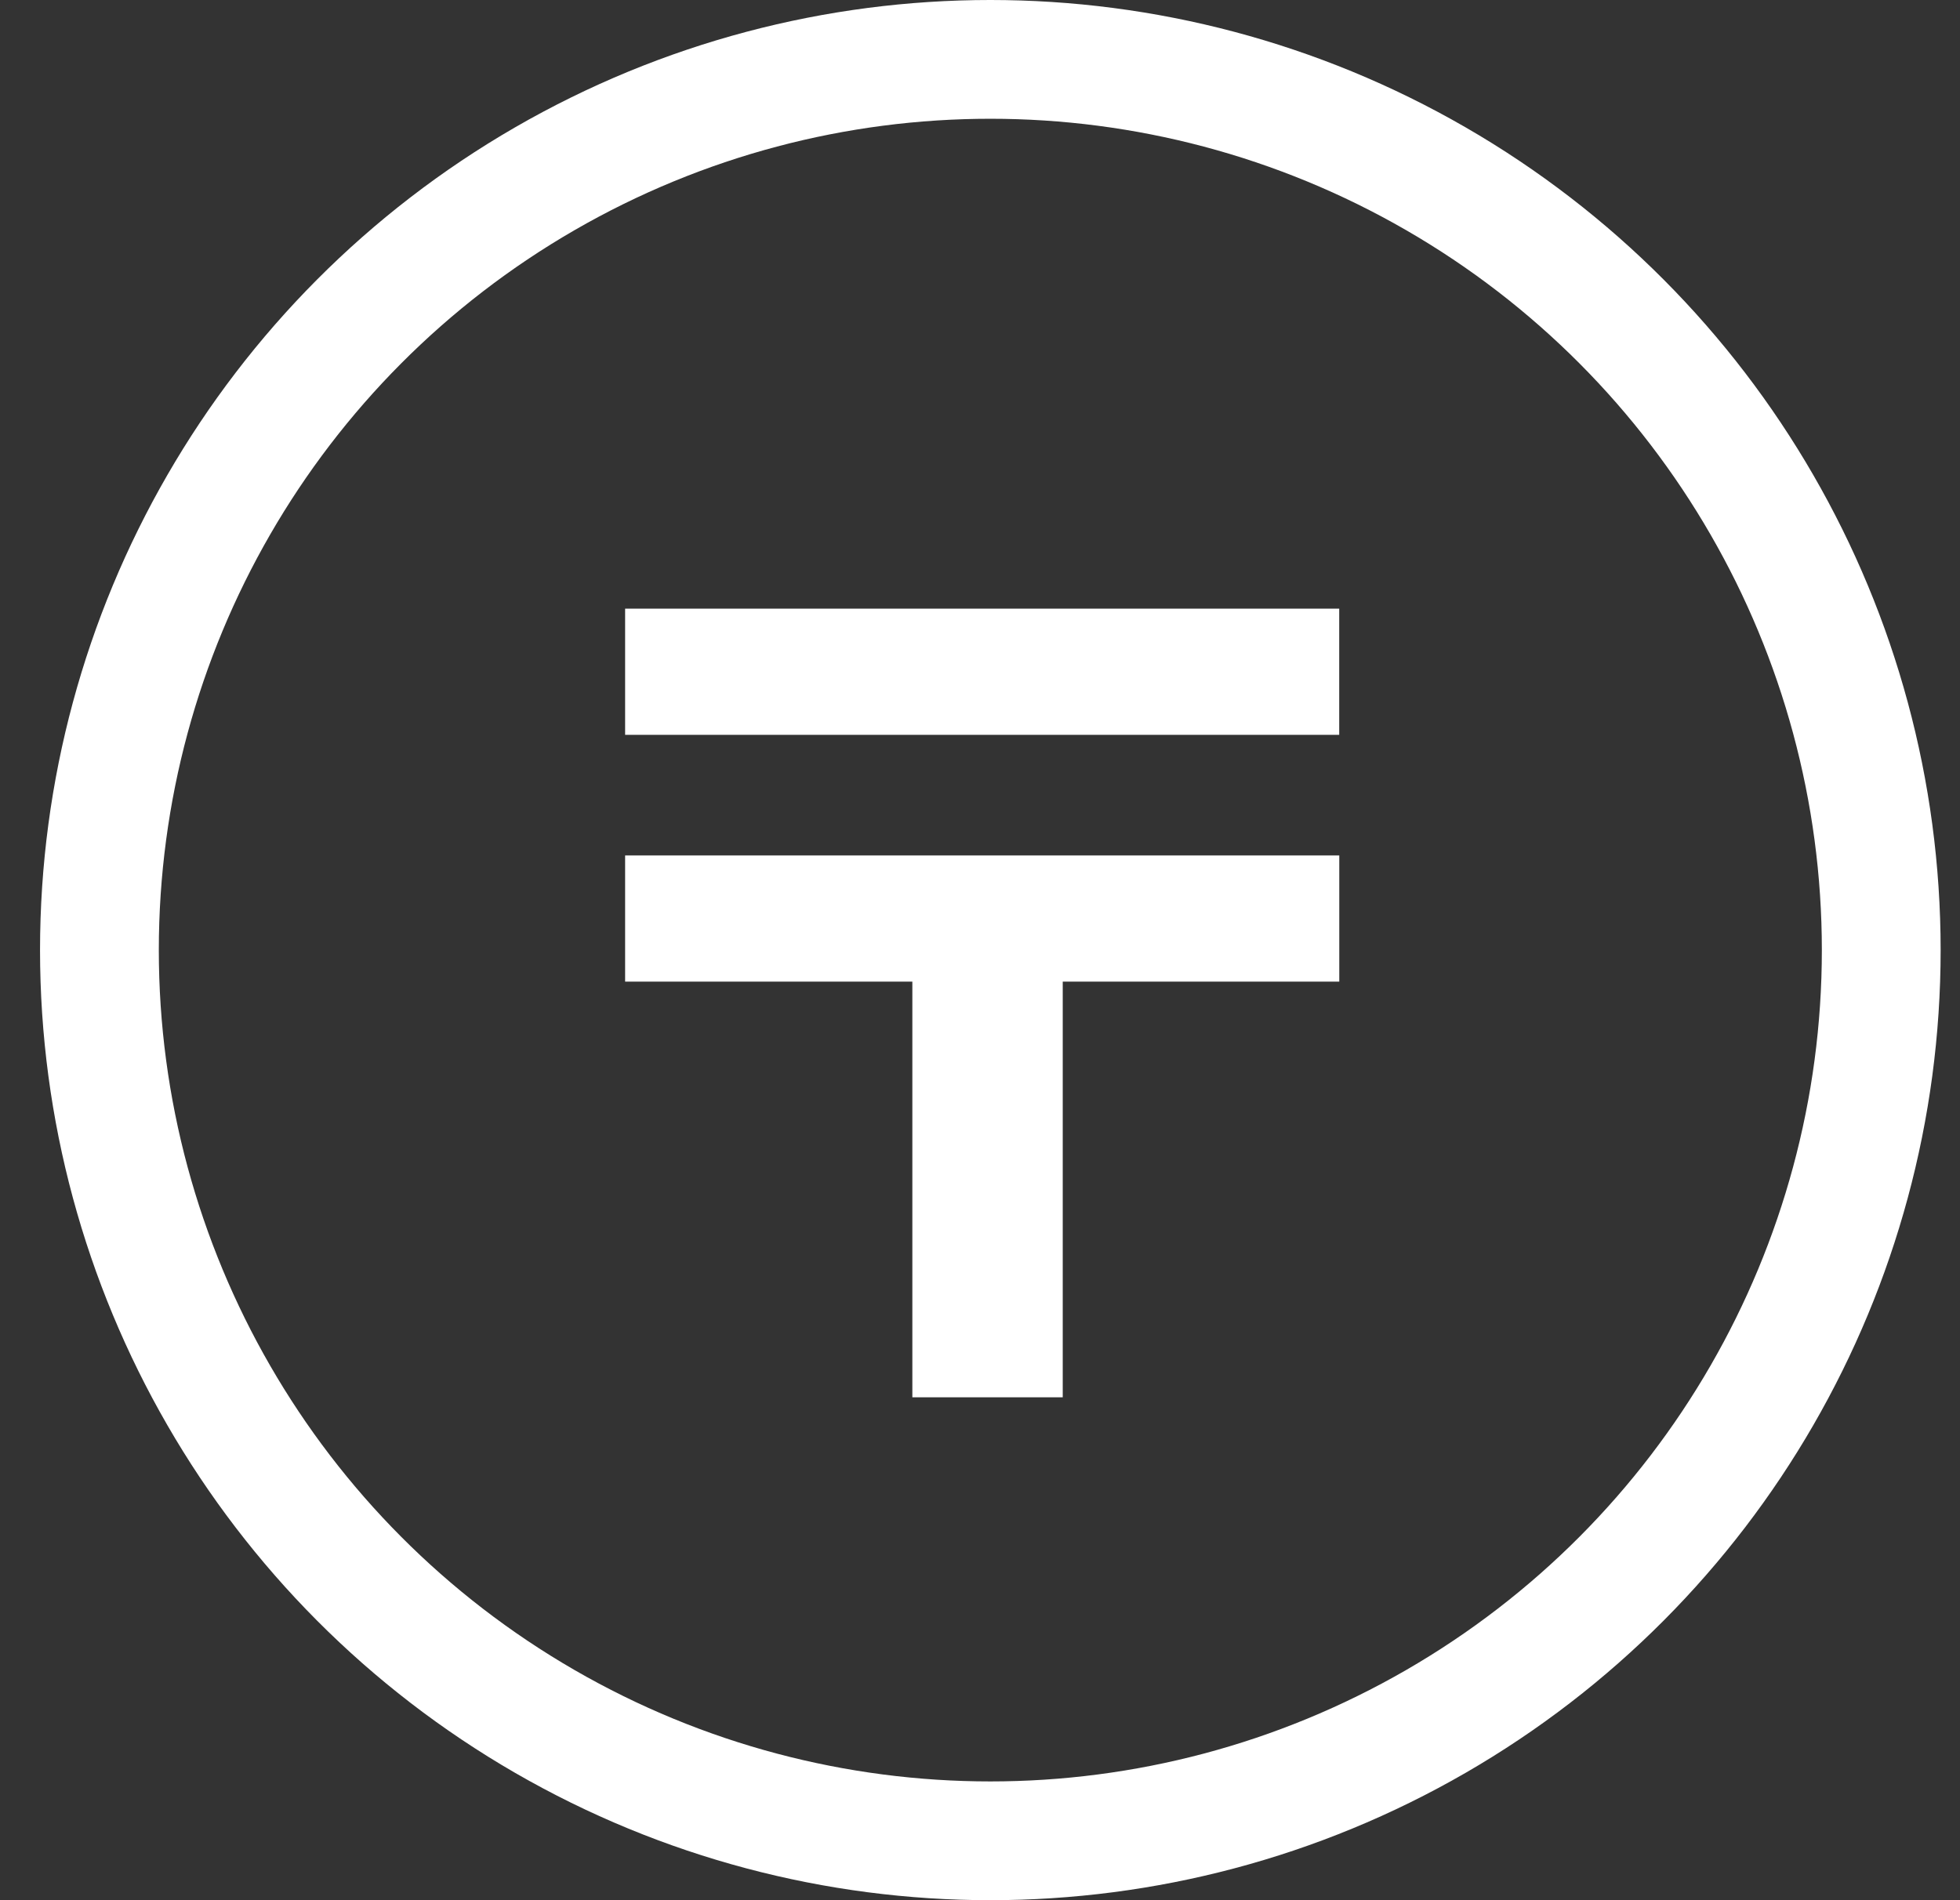
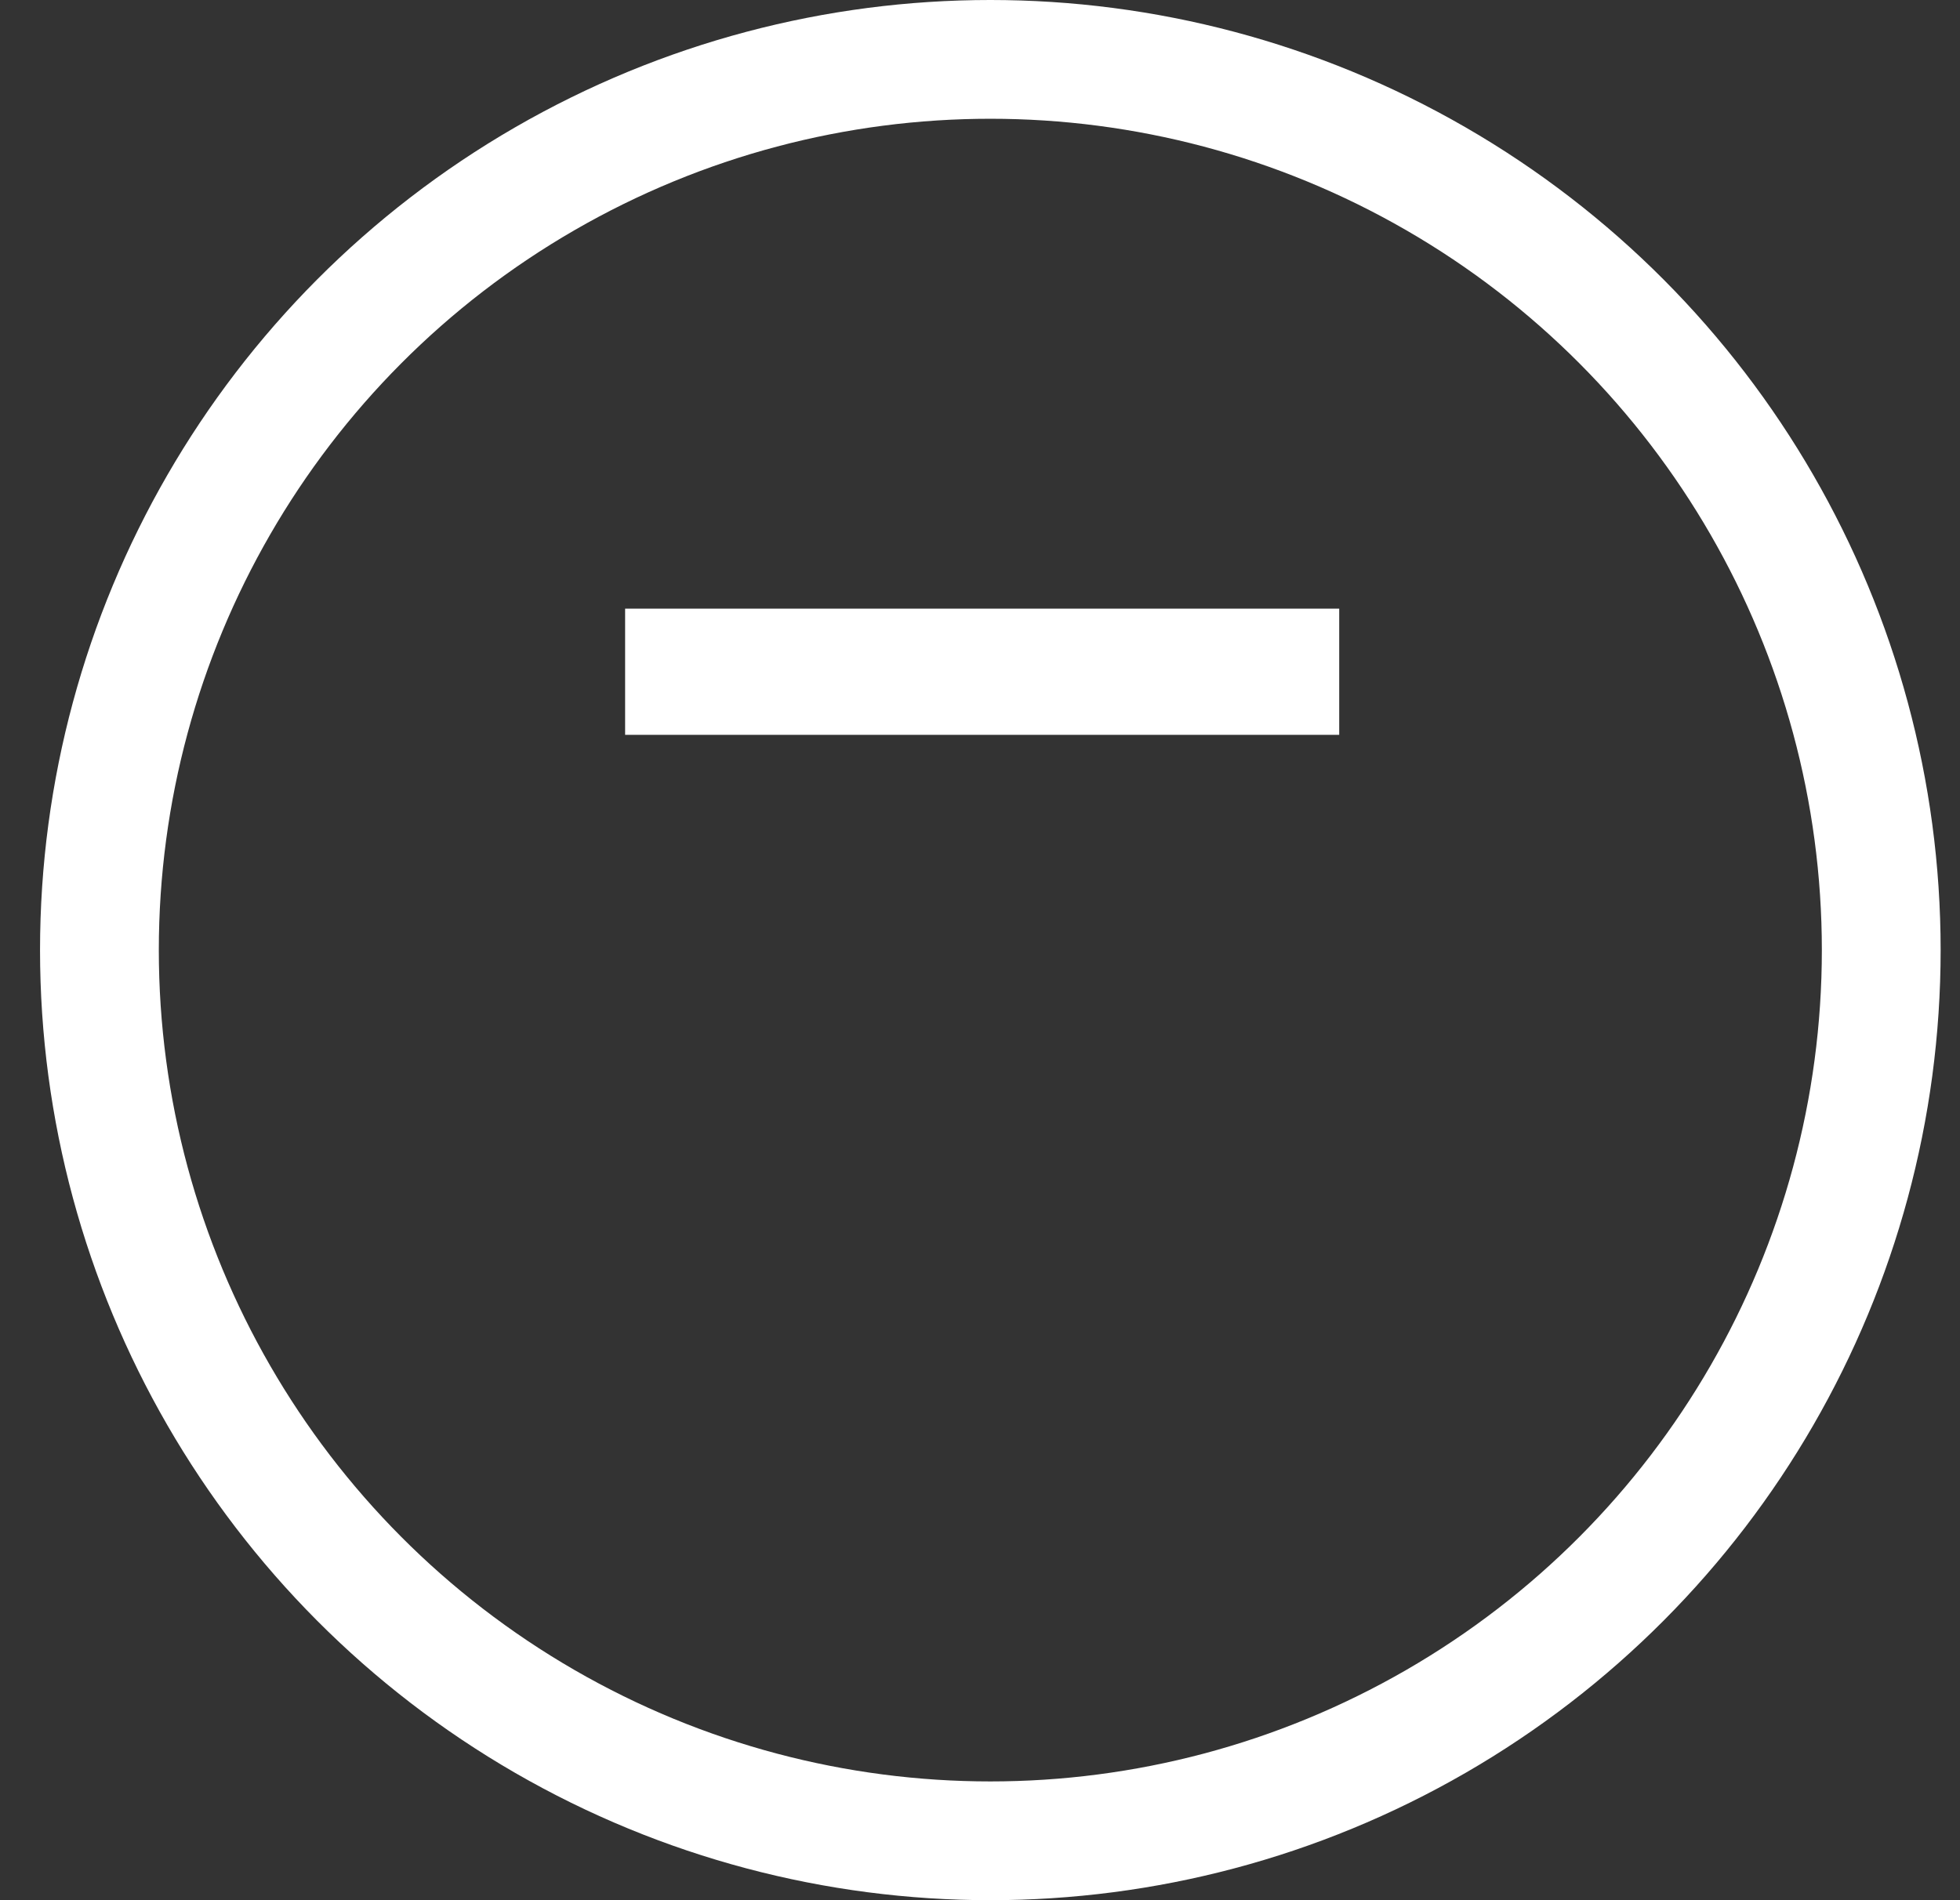
<svg xmlns="http://www.w3.org/2000/svg" width="33" height="32" viewBox="0 0 33 32" fill="none">
  <rect x="0" y="0" width="33" height="32" fill="#333333" stroke="none" />
  <circle cx="16.674" cy="16" r="15" stroke="white" stroke-width="2" />
  <rect x="10.525" y="10.25" width="12.023" height="2.125" fill="white" />
-   <path d="M10.525 14.406H22.549V16.531H17.893V23.531H15.361V16.531H10.525V14.406Z" fill="white" />
</svg>